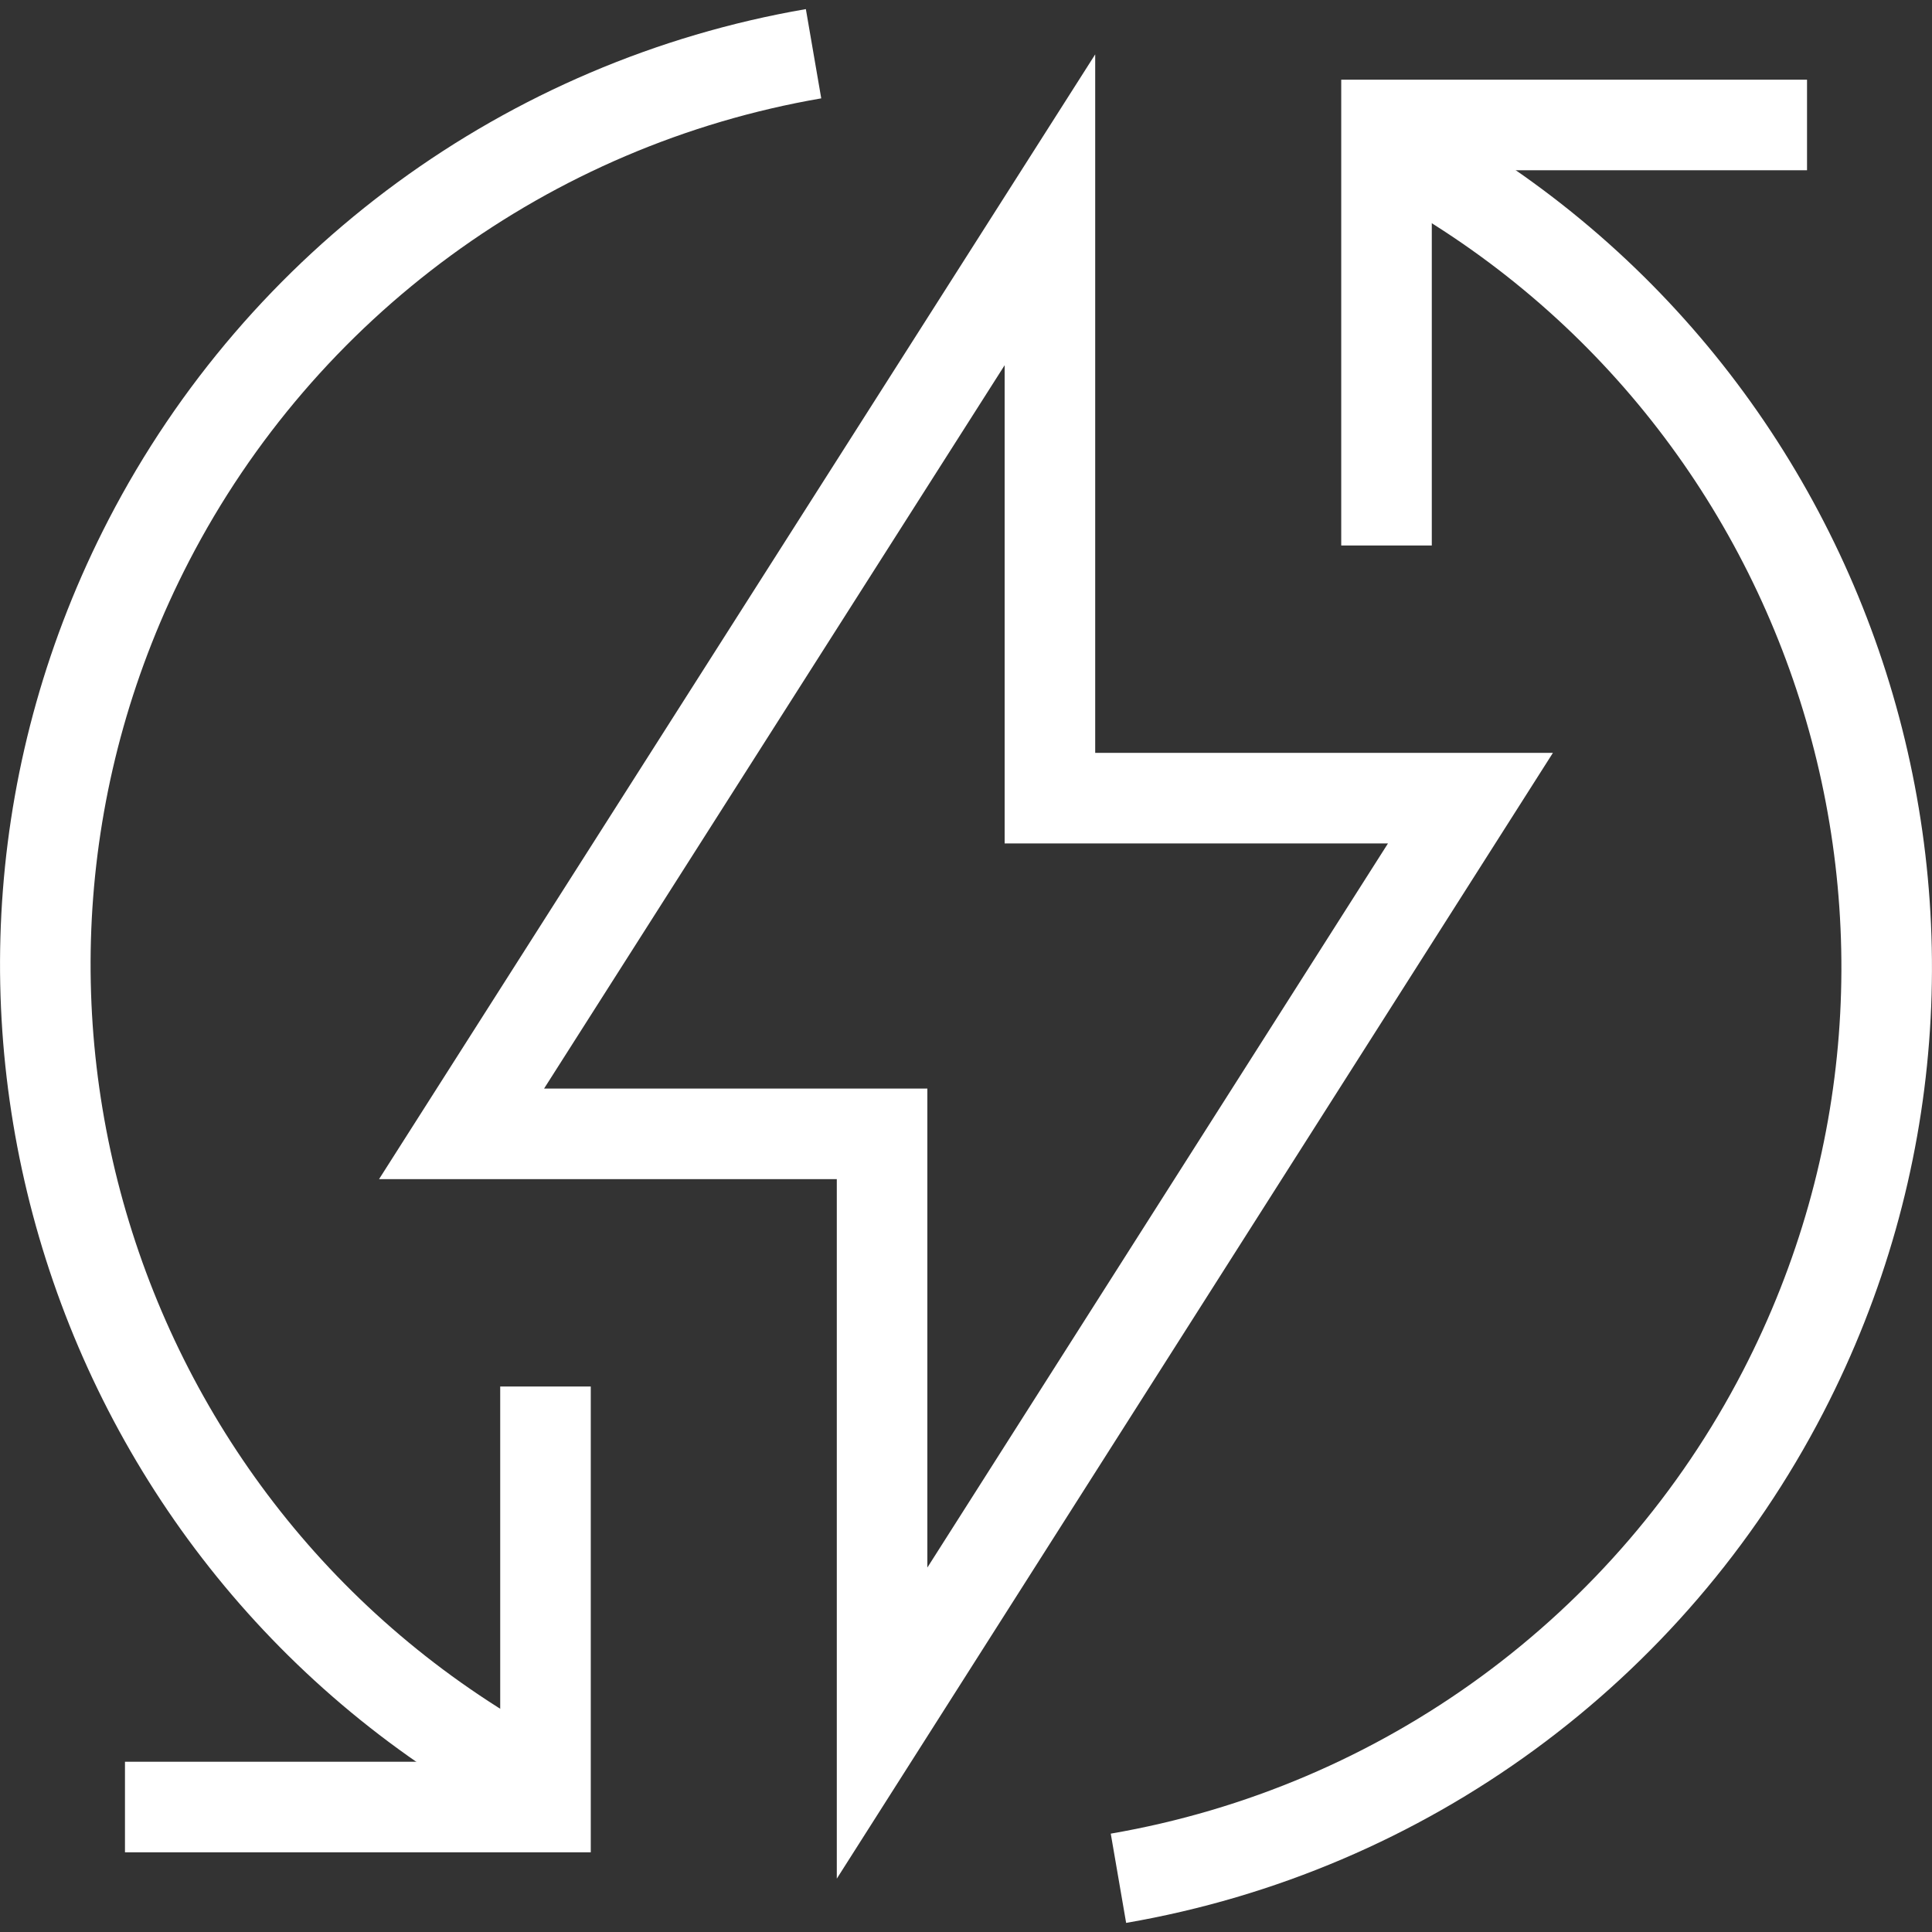
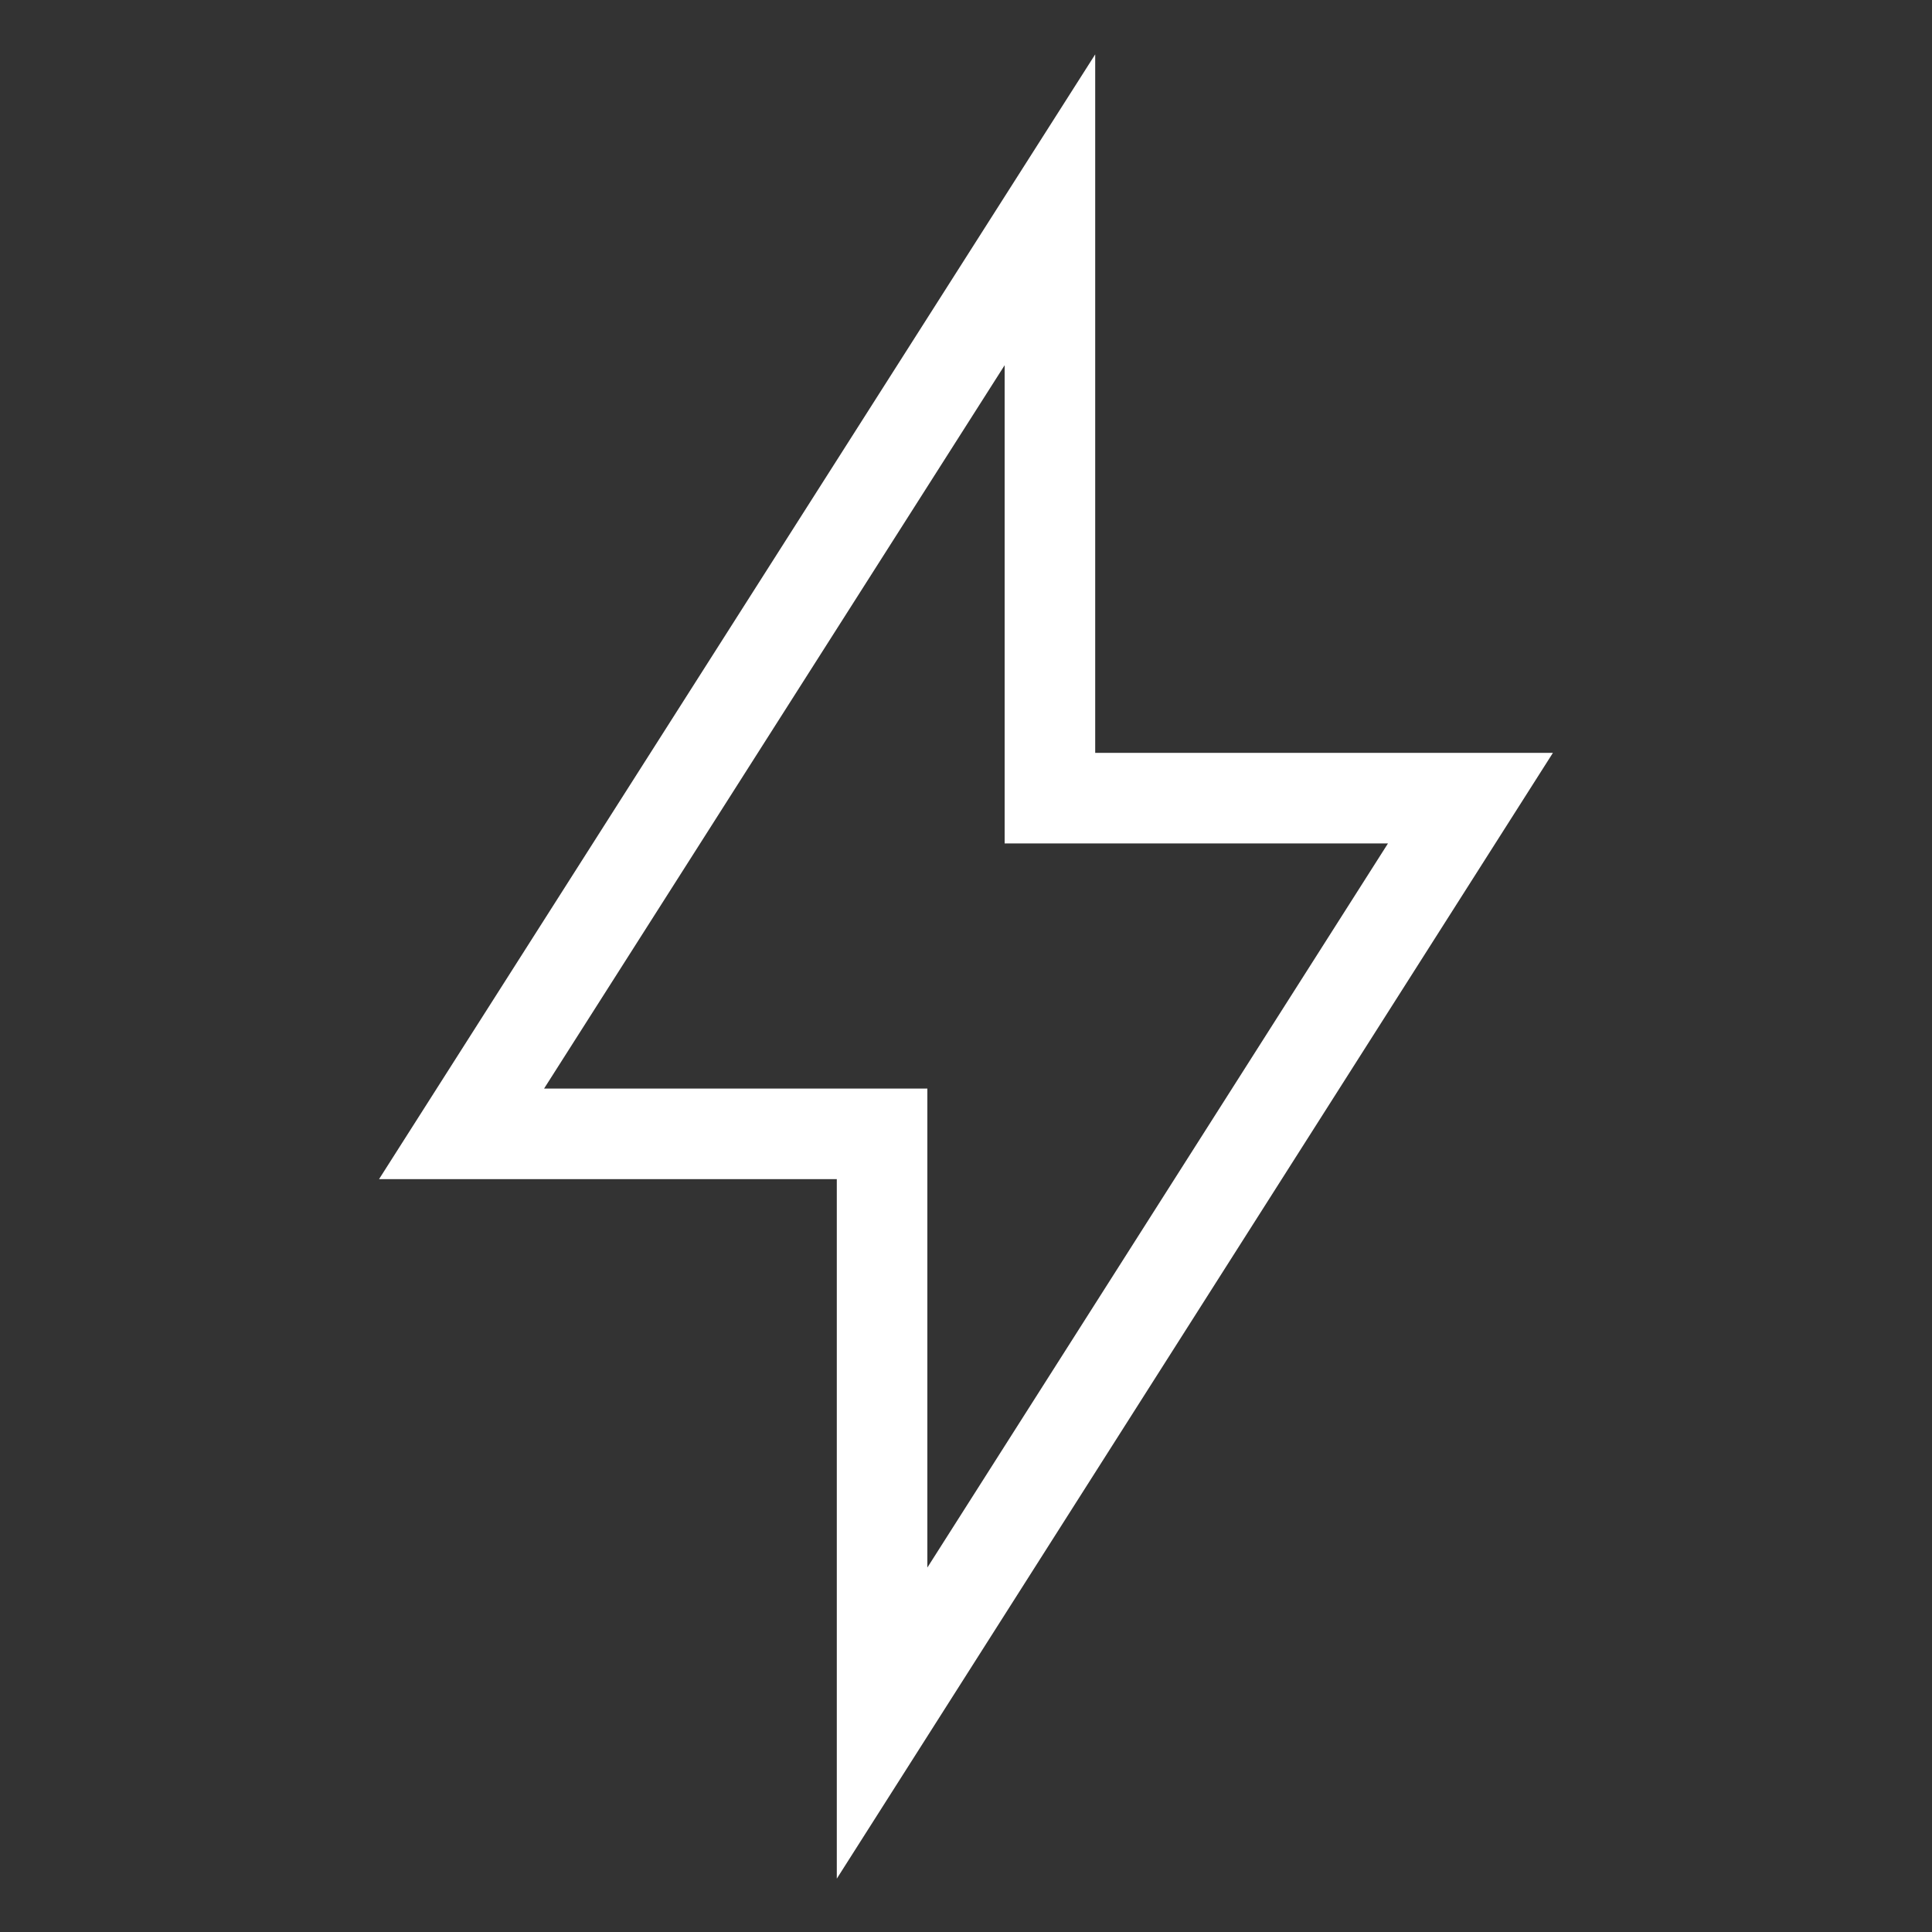
<svg xmlns="http://www.w3.org/2000/svg" id="Pictos" width="64" height="64" viewBox="0 0 64 64">
  <rect x="0" y="0" width="64" height="64" fill="#333333" stroke="none" />
  <polygon points="48.71 26.44 34.78 26.44 34.78 6.95 15.29 37.56 29.22 37.56 29.22 57.08 48.71 26.44" fill="none" stroke="#fff" stroke-miterlimit="10" stroke-width="3" />
-   <path d="M45.93,4.81c15.03,7.77,20.91,26.26,13.14,41.29-4.41,8.53-12.56,14.49-22.02,16.12" fill="none" stroke="#fff" stroke-miterlimit="10" stroke-width="3" />
-   <path d="M18.07,59.19C3.04,51.42-2.84,32.93,4.93,17.9,9.34,9.38,17.49,3.41,26.95,1.78" fill="none" stroke="#fff" stroke-miterlimit="10" stroke-width="3" />
-   <polyline points="45.93 18.07 45.93 4.14 59.86 4.14" fill="none" stroke="#fff" stroke-miterlimit="10" stroke-width="3" />
-   <polyline points="18.07 45.93 18.07 59.86 4.14 59.86" fill="none" stroke="#fff" stroke-miterlimit="10" stroke-width="3" />
</svg>